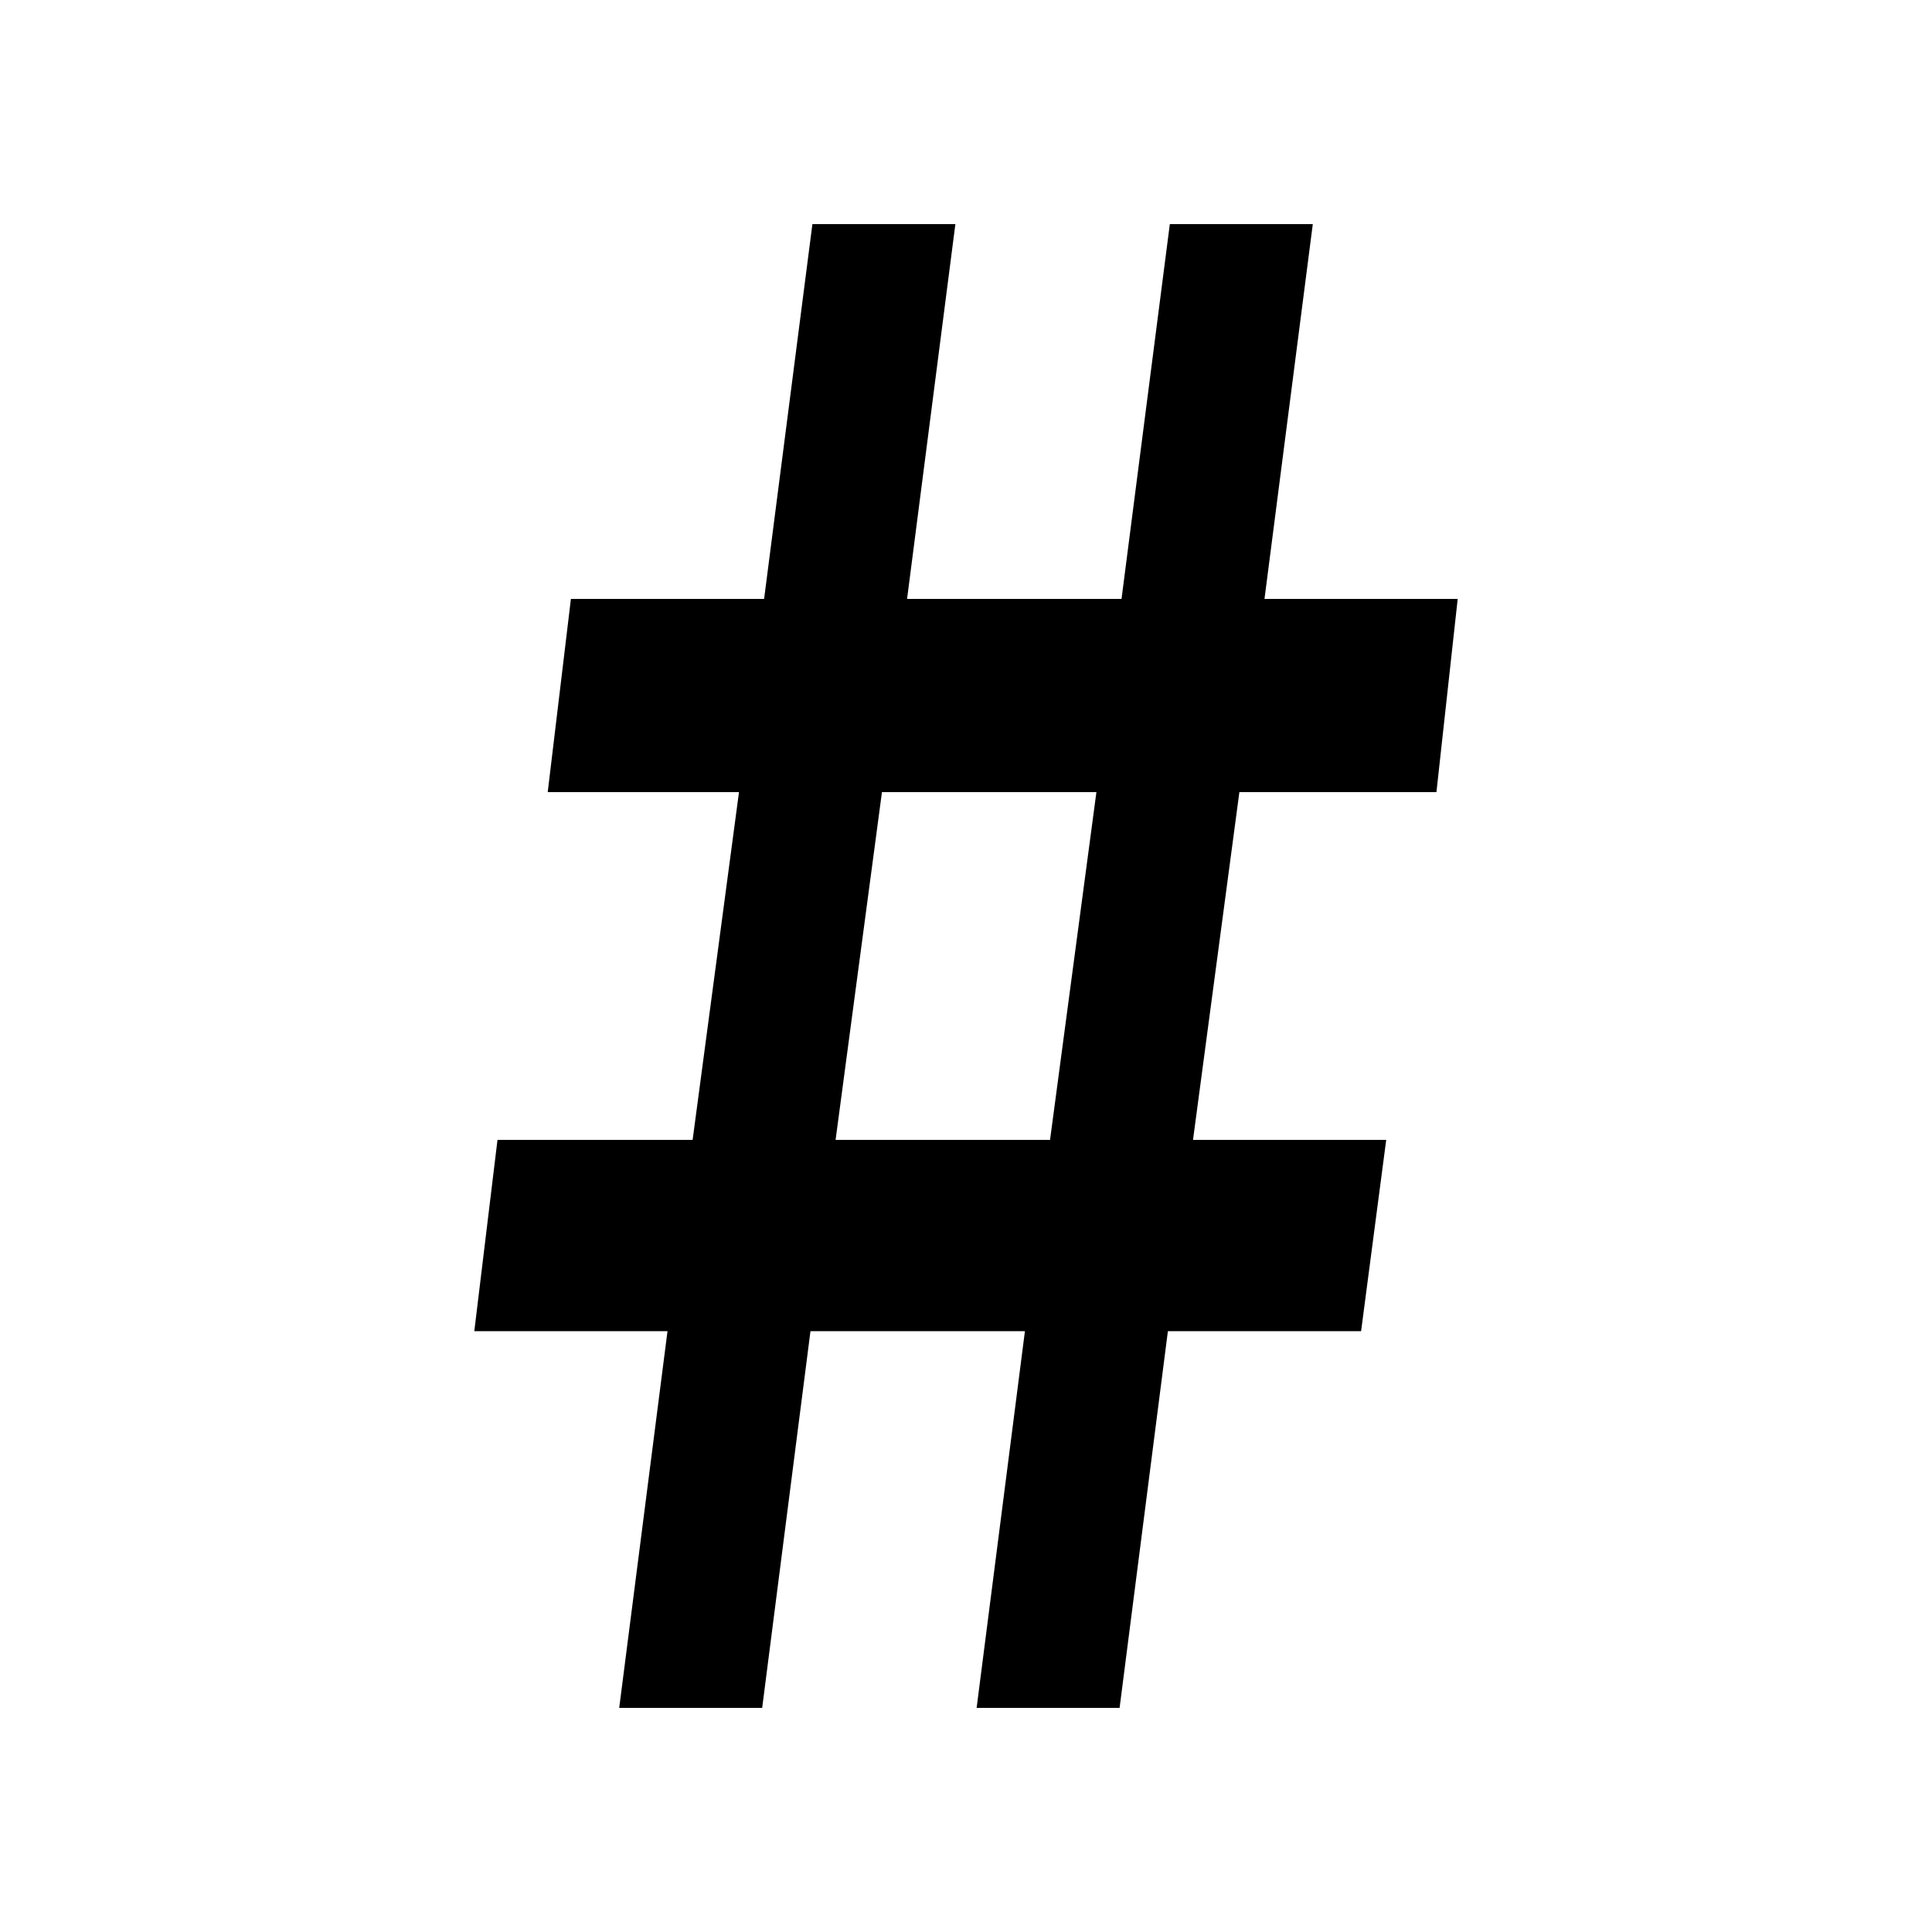
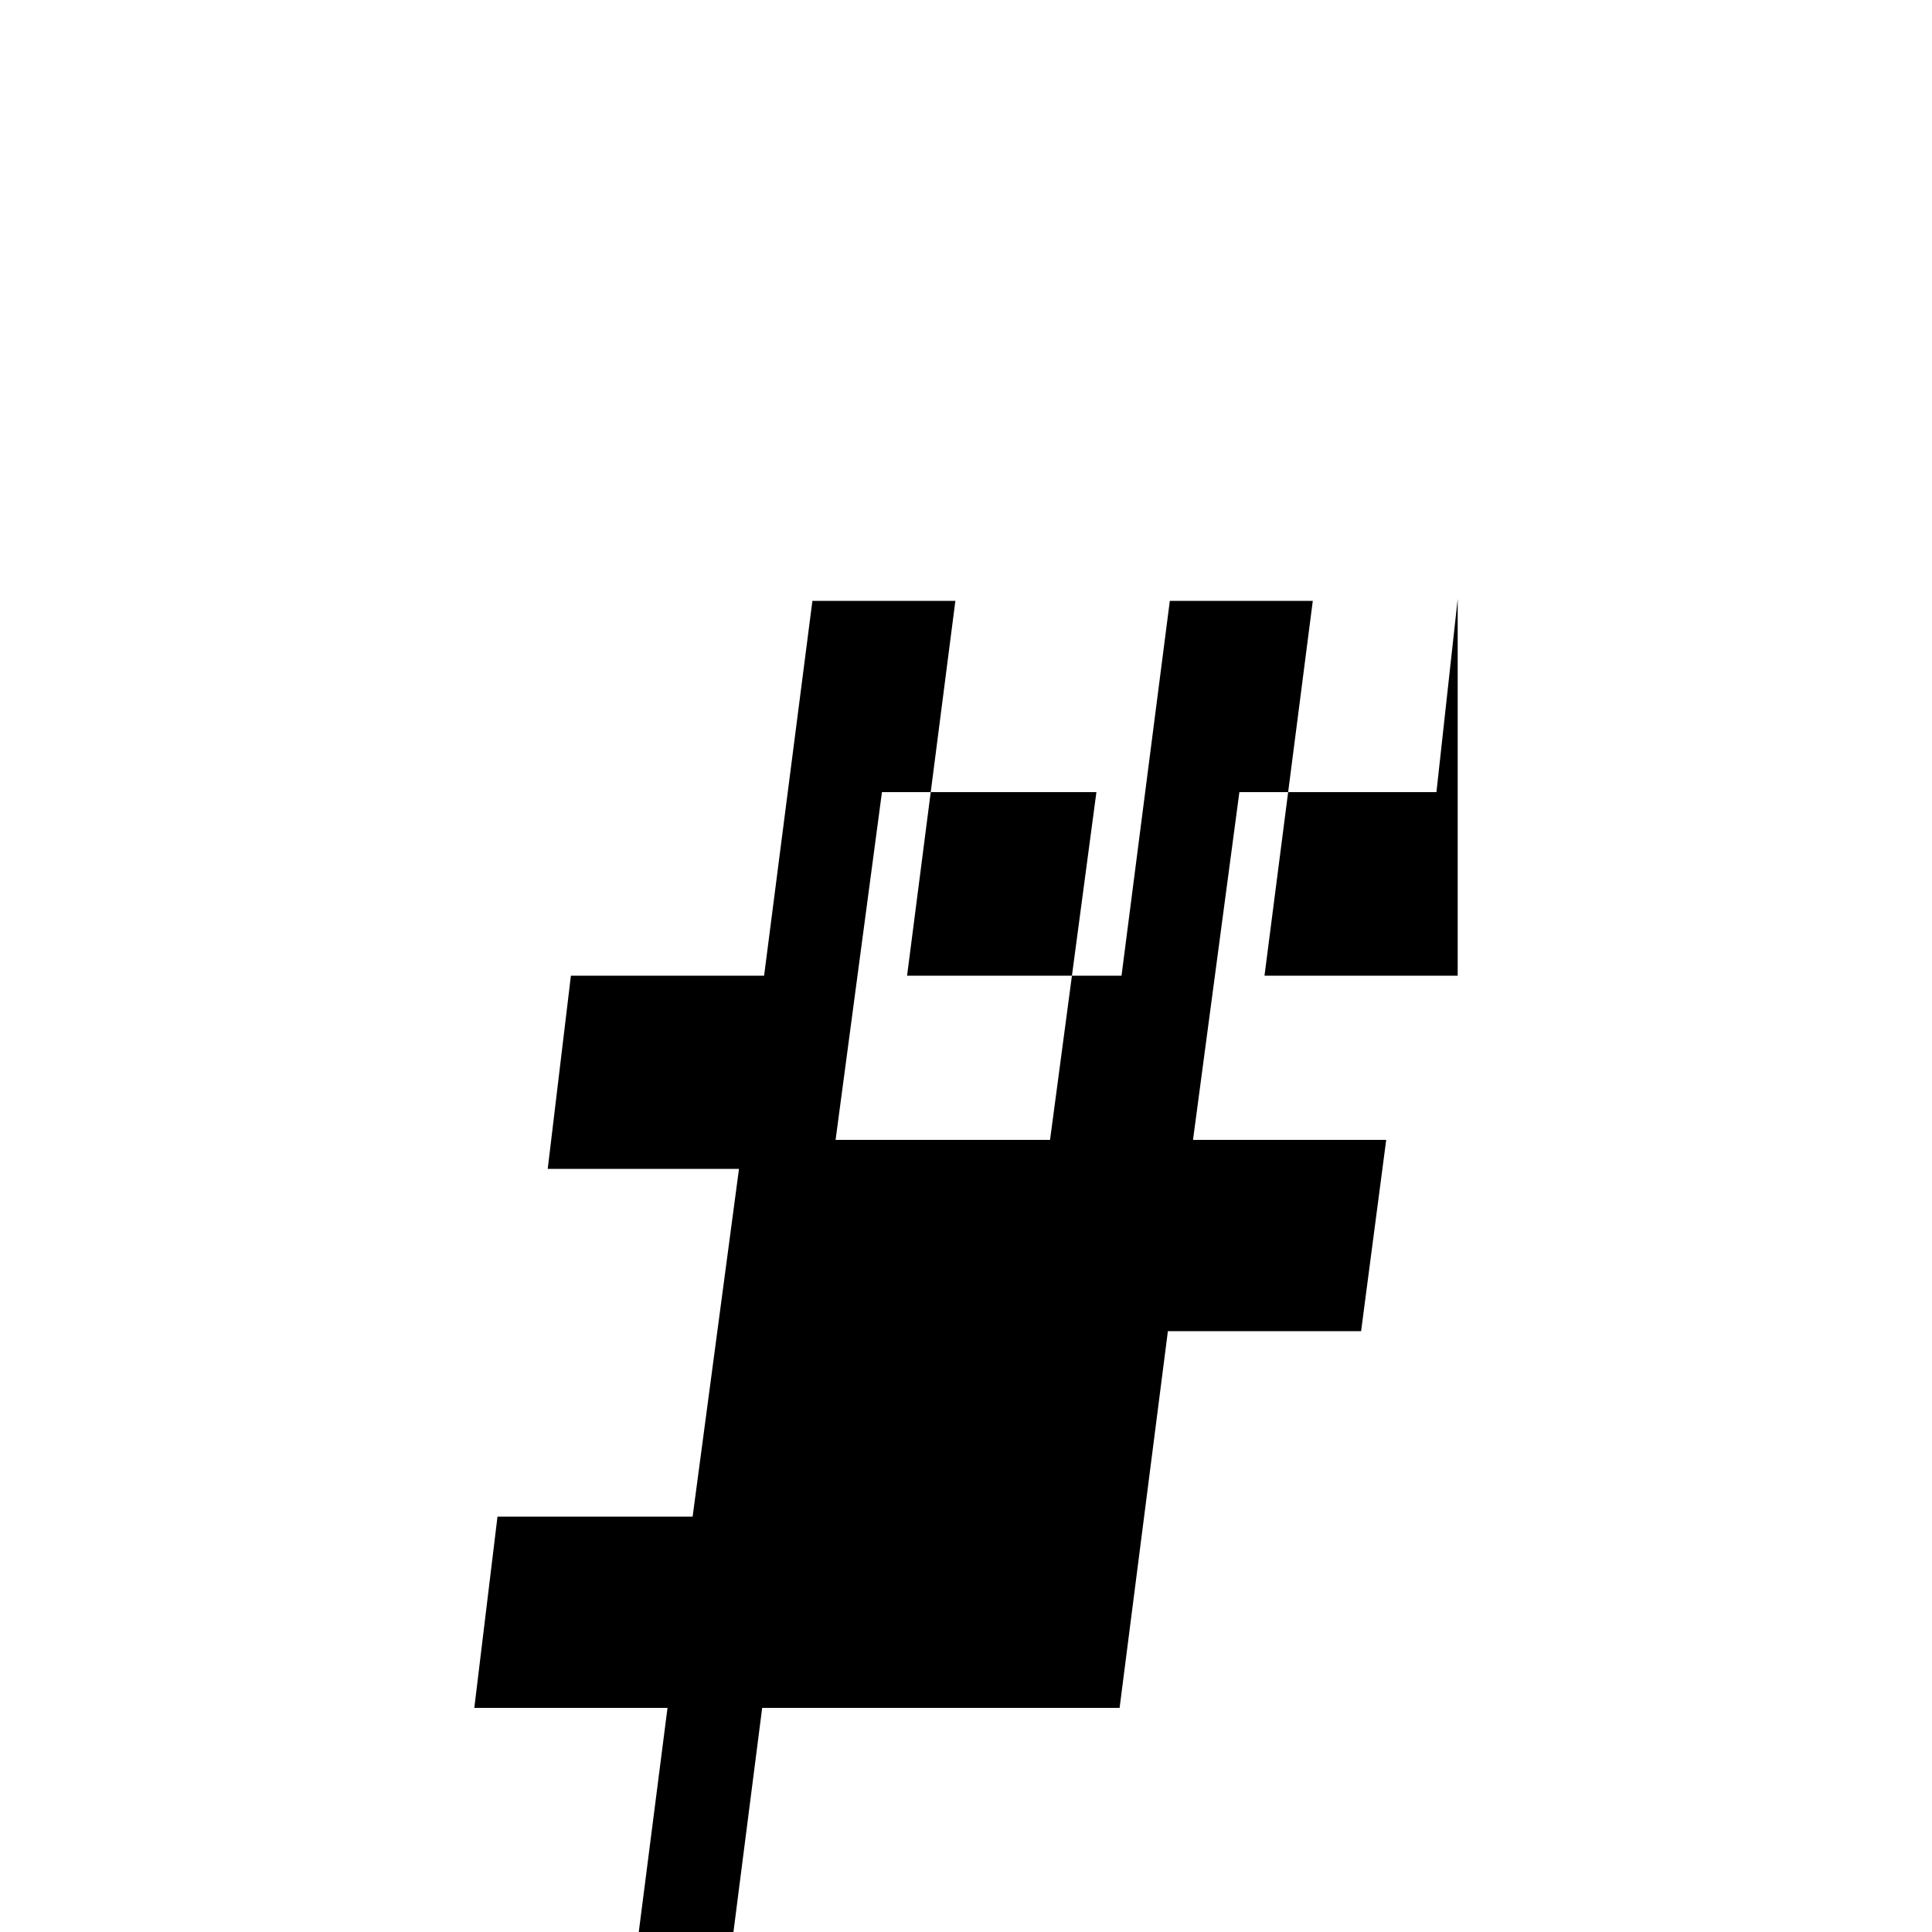
<svg xmlns="http://www.w3.org/2000/svg" version="1.1" id="Layer_1" x="0" y="0" viewBox="0 0 24 24" xml:space="preserve">
  <style />
-   <path d="M18.108 7.44l-.264 2.4h-2.448l-.576 4.32h2.4l-.312 2.376h-2.4l-.6 4.68h-1.776l.6-4.68h-2.664l-.6 4.68H7.692l.6-4.68h-2.4l.288-2.376h2.424l.576-4.32H6.804l.288-2.4h2.4l.6-4.656h1.776l-.6 4.656h2.664l.6-4.656h1.776l-.6 4.656h2.4zm-4.488 2.4h-2.664l-.576 4.32h2.664l.576-4.32z" />
+   <path d="M18.108 7.44l-.264 2.4h-2.448l-.576 4.32h2.4l-.312 2.376h-2.4l-.6 4.68h-1.776h-2.664l-.6 4.68H7.692l.6-4.68h-2.4l.288-2.376h2.424l.576-4.32H6.804l.288-2.4h2.4l.6-4.656h1.776l-.6 4.656h2.664l.6-4.656h1.776l-.6 4.656h2.4zm-4.488 2.4h-2.664l-.576 4.32h2.664l.576-4.32z" />
</svg>